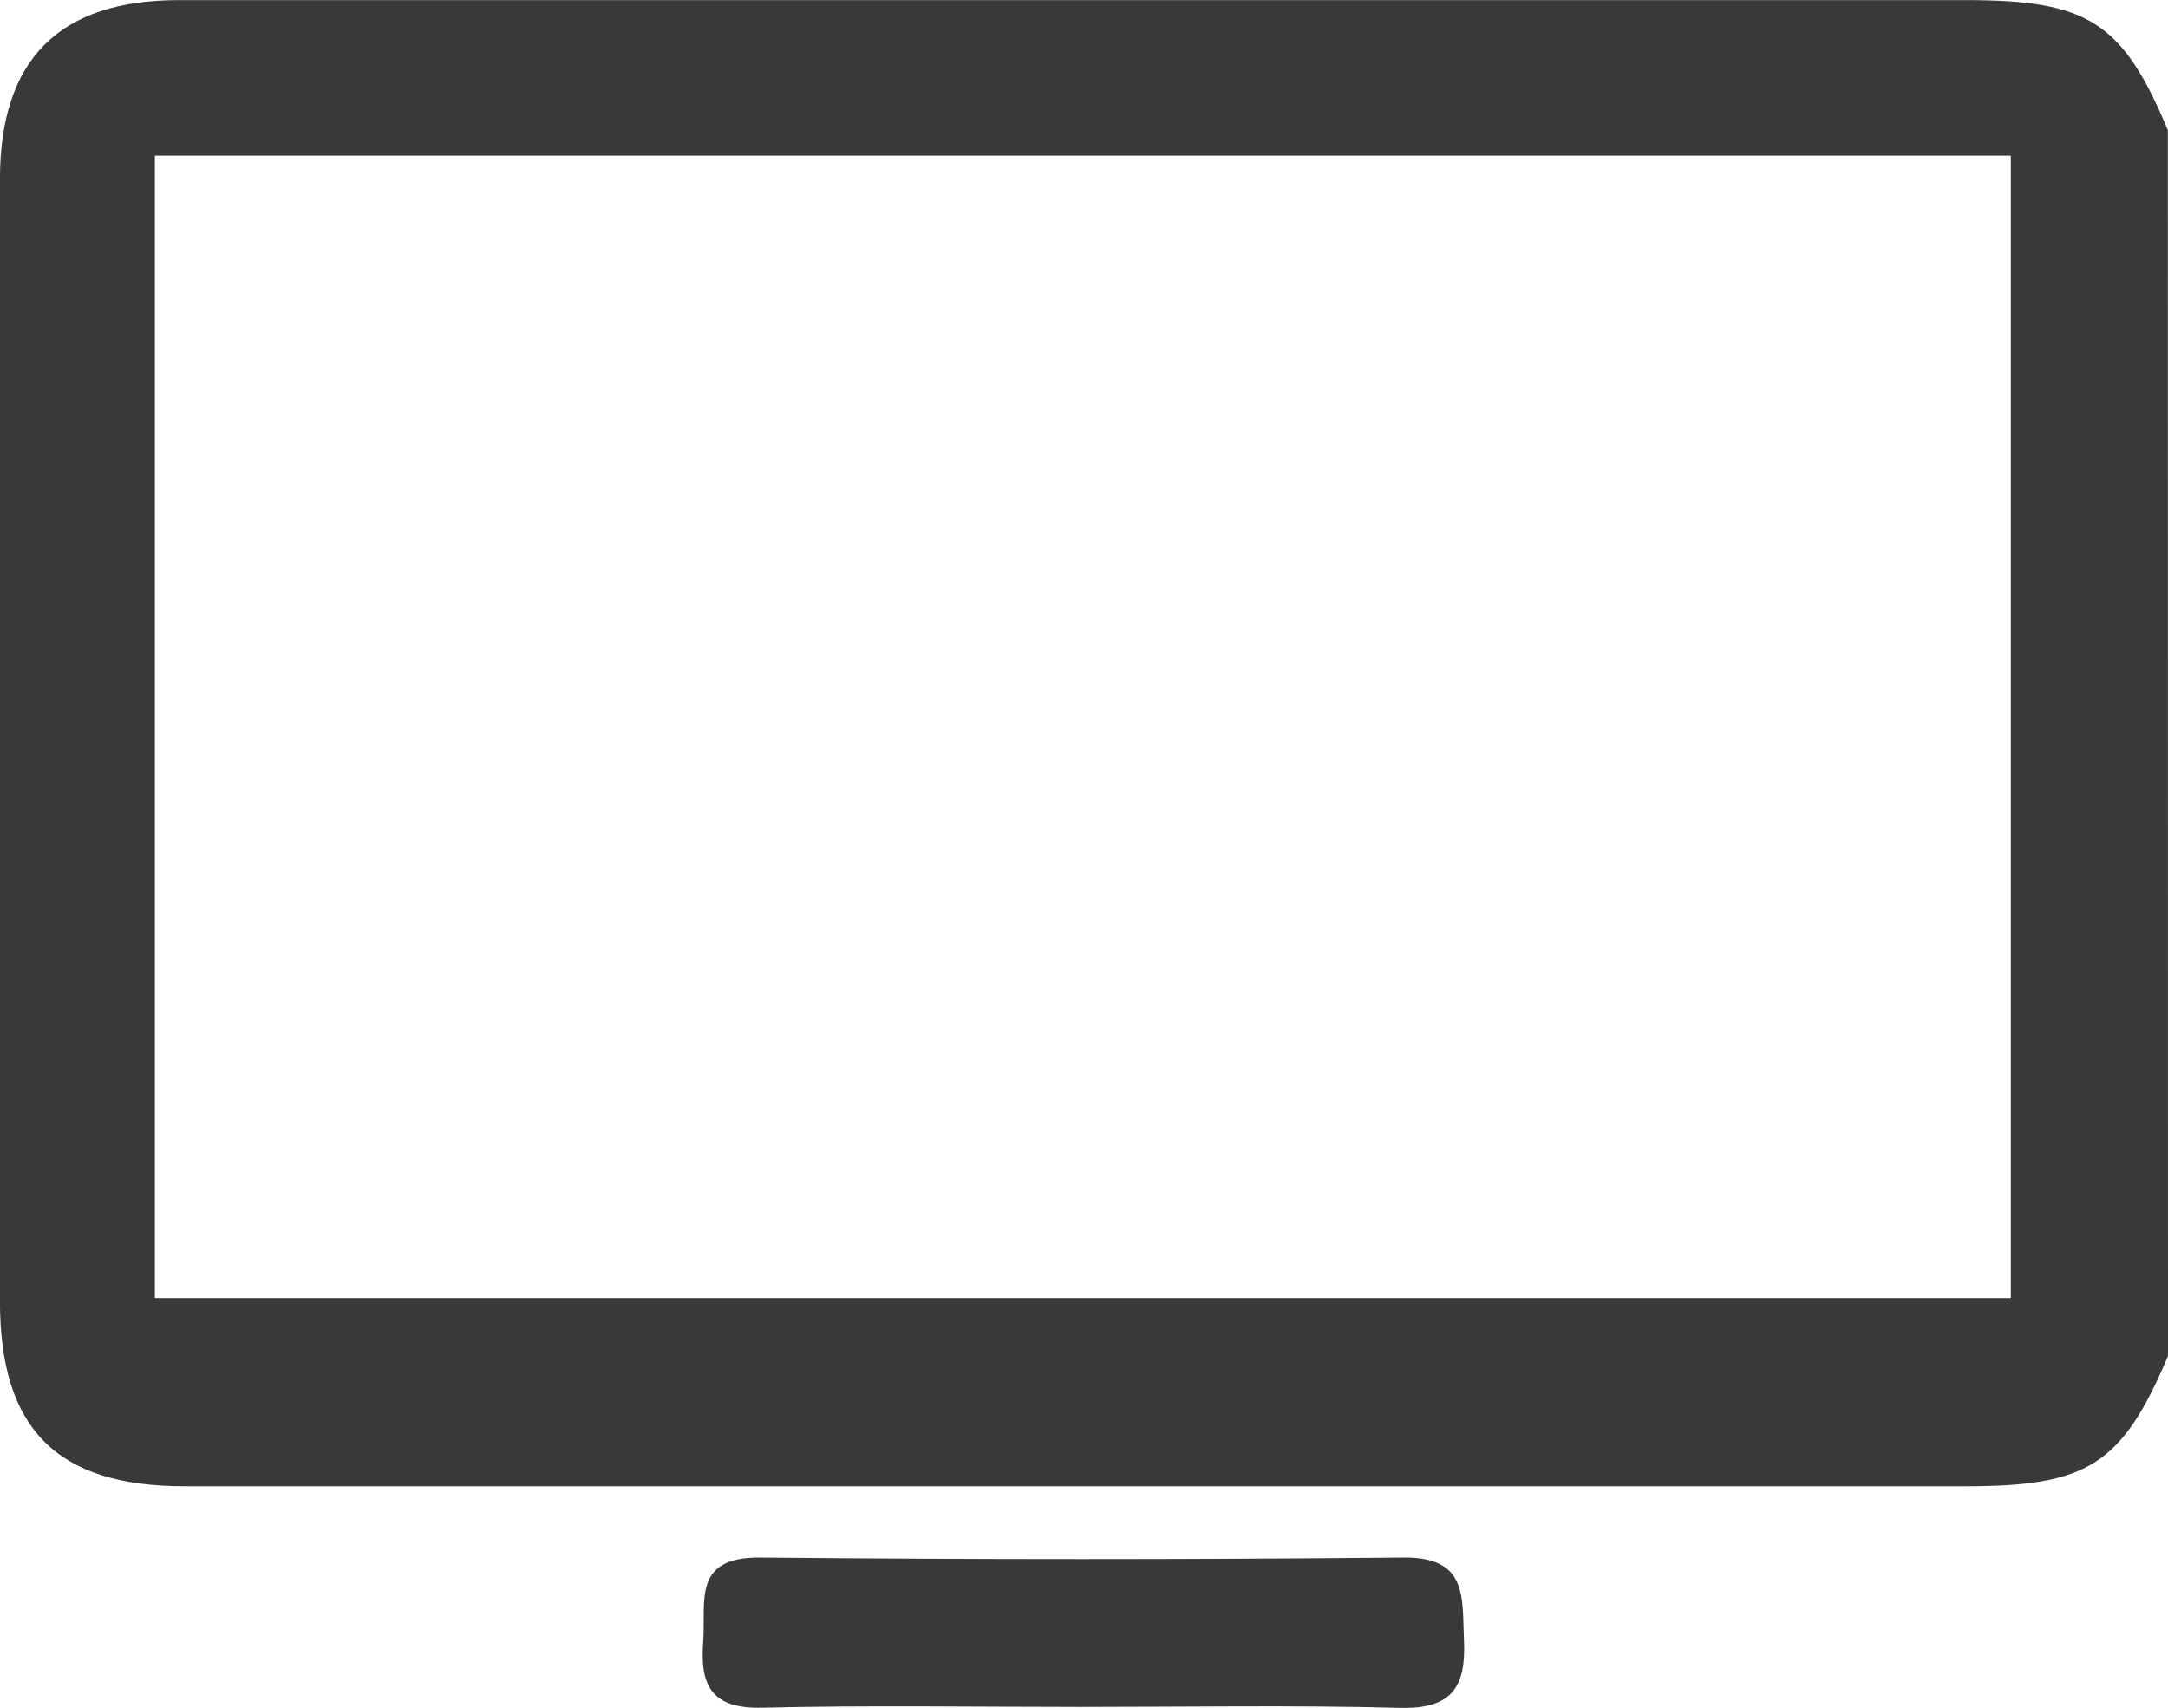
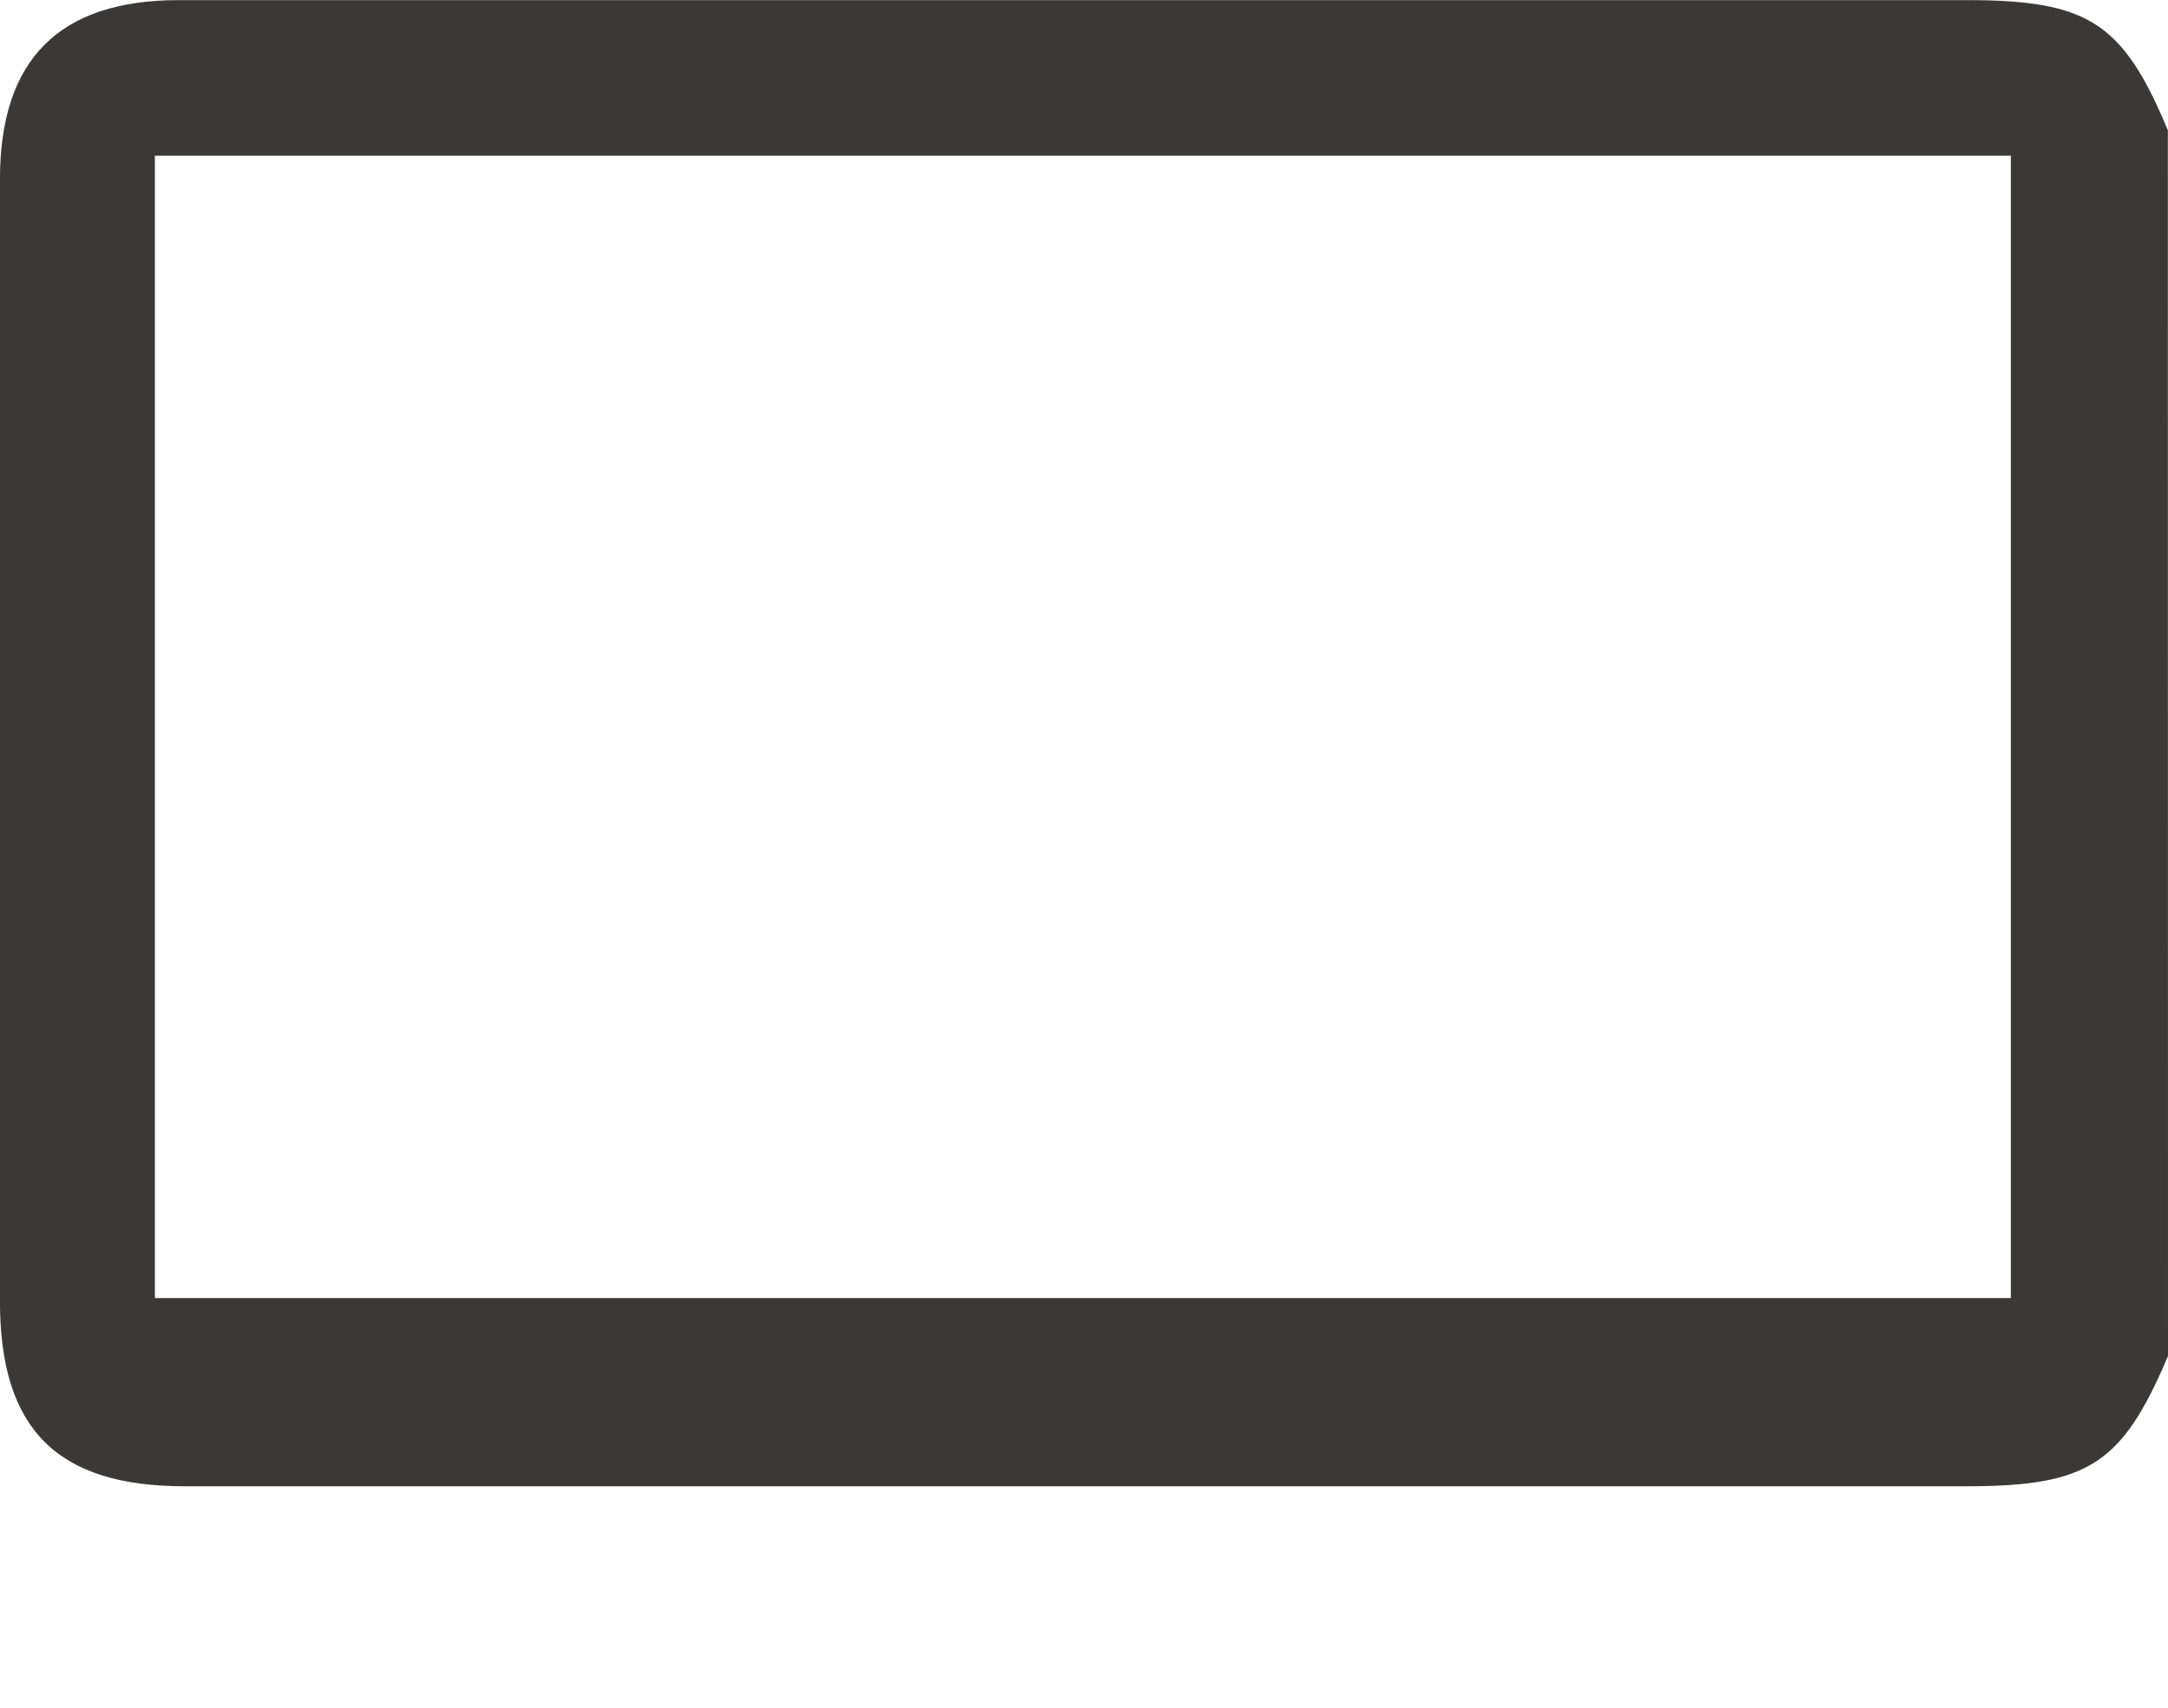
<svg xmlns="http://www.w3.org/2000/svg" width="44.642" height="35.176" viewBox="0 0 44.642 35.176">
  <g id="グループ_2595" data-name="グループ 2595" transform="translate(0 0)">
    <path id="パス_454" data-name="パス 454" d="M992.186,830.882c-.944,2.229-1.645,2.682-4.153,2.682H951.343c-2.625,0-3.8-1.176-3.8-3.809q0-11.554,0-23.109c0-2.47,1.219-3.691,3.687-3.691q18.4,0,36.8,0c2.515,0,3.225.46,4.153,2.68Zm-3.236-1.194V806.16H950.733v23.528Z" transform="translate(-947.544 -802.953)" fill="#3b3938" />
-     <path id="パス_455" data-name="パス 455" d="M961.757,820.264c-2.188,0-4.379-.036-6.565.016-1.03.025-1.287-.439-1.217-1.354.063-.82-.239-1.753,1.174-1.738q6.619.064,13.242,0c1.334-.013,1.21.811,1.251,1.7.045.985-.266,1.422-1.319,1.395C966.136,820.226,963.945,820.264,961.757,820.264Z" transform="translate(-939.496 -785.108)" fill="#3b3938" />
  </g>
</svg>